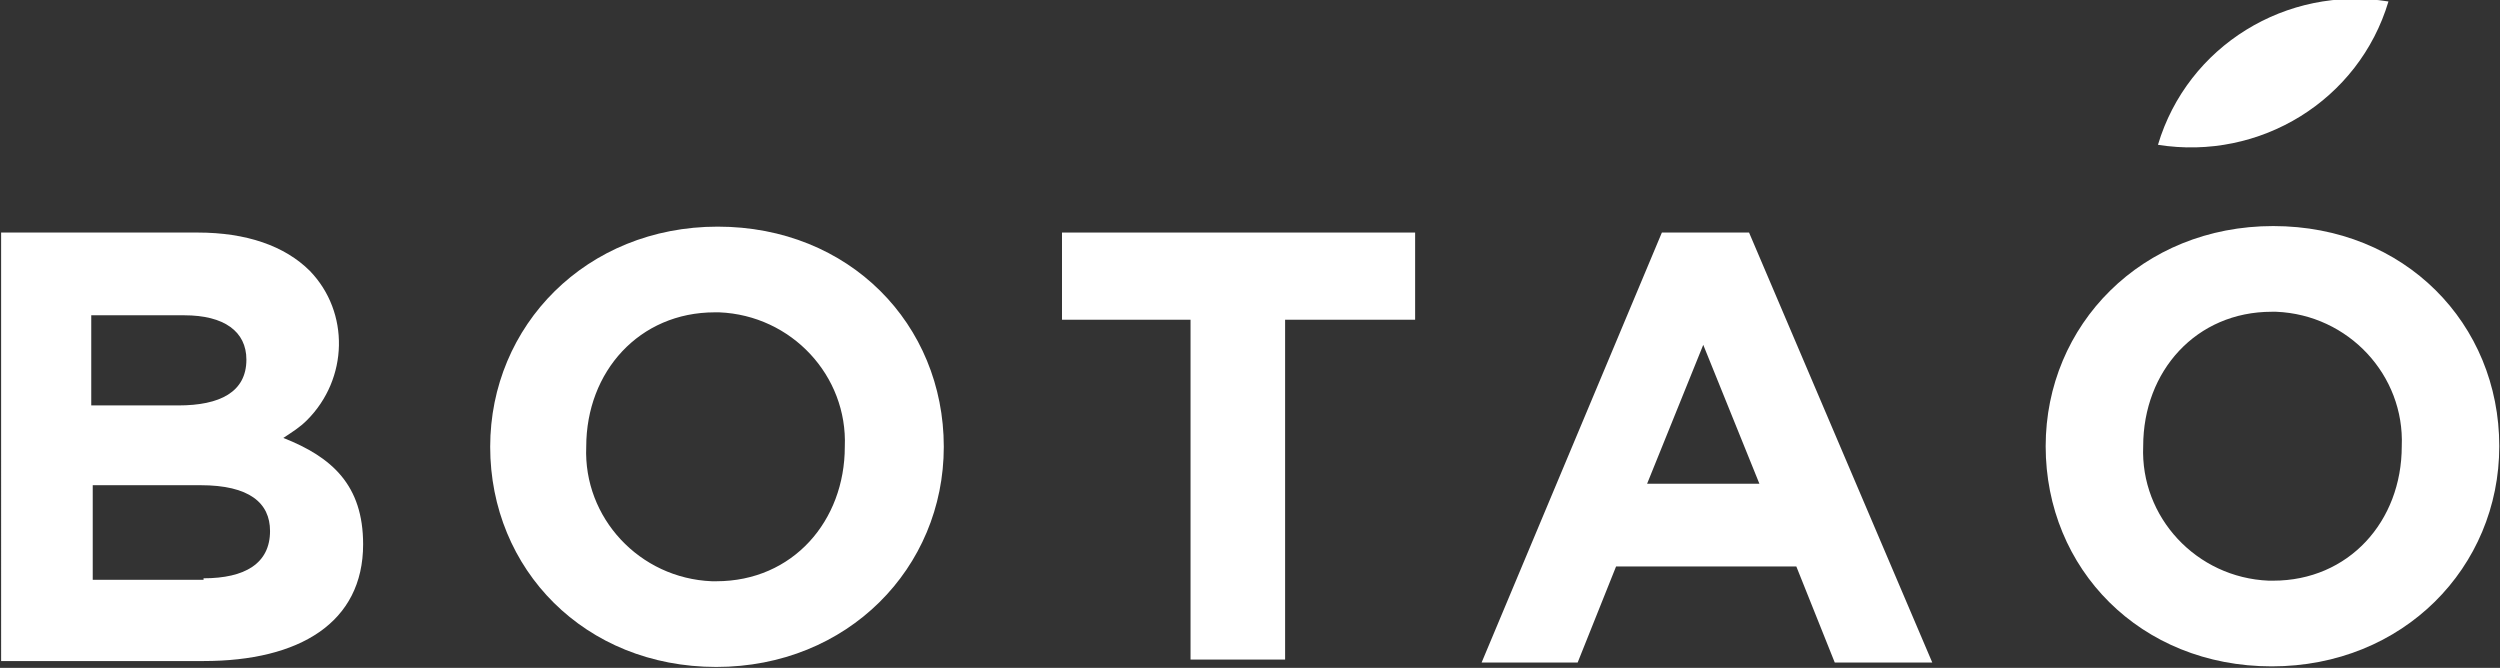
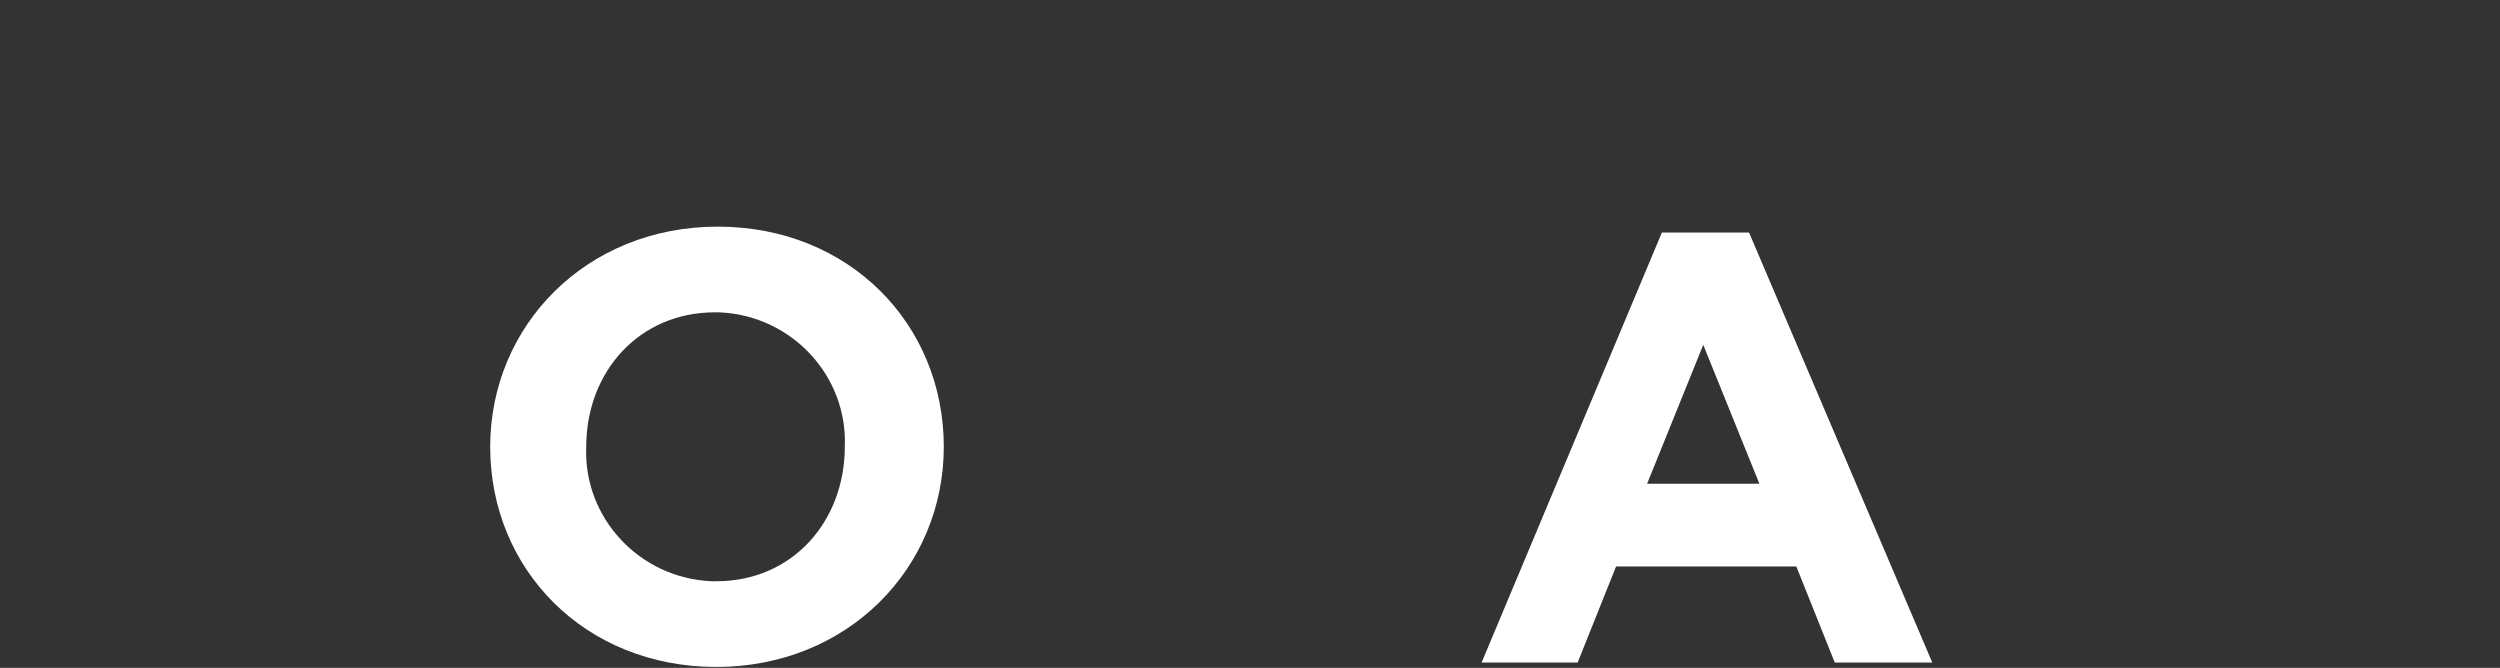
<svg xmlns="http://www.w3.org/2000/svg" version="1.1" id="Layer_1" x="0px" y="0px" viewBox="0 0 169.2 45.2" style="enable-background:new 0 0 169.2 45.2;" xml:space="preserve">
  <rect x="0" y="0" width="169.2" height="45.2" fill="#333333" stroke="none" />
  <style type="text/css">
	.st0{fill:#FFFFFF;}
</style>
  <g id="Group_2" transform="translate(-221.524 -270.961)">
-     <path id="Path_1" class="st0" d="M221.5,286.7h13.4c3.3,0,5.9,0.9,7.6,2.6c2.7,2.8,2.6,7.3-0.2,10.1c-0.5,0.5-1,0.8-1.6,1.2   c3.3,1.3,5.4,3.2,5.4,7.2c0,5.3-4.3,7.9-10.8,7.9h-13.7V286.7z M233.6,298.4c2.8,0,4.6-0.9,4.6-3.1c0-1.9-1.5-3-4.2-3h-6.3v6.1   H233.6z M235.3,310.1c2.8,0,4.5-1,4.5-3.2c0-1.9-1.4-3.1-4.7-3.1h-7.3v6.4H235.3z" />
    <path id="Path_2" class="st0" d="M254.7,301.2c0-8.2,6.5-14.9,15.4-14.9s15.3,6.6,15.3,14.9c0,8.2-6.5,14.9-15.4,14.9   S254.7,309.5,254.7,301.2z M278.7,301.2c0.2-4.8-3.6-8.9-8.5-9.1c-0.1,0-0.2,0-0.3,0c-5.1,0-8.7,4-8.7,9.1   c-0.2,4.8,3.6,8.9,8.5,9.1c0.1,0,0.2,0,0.3,0C275.2,310.3,278.7,306.2,278.7,301.2z" />
-     <path id="Path_3" class="st0" d="M302.2,292.6h-8.8v-5.9h23.9v5.9h-8.8v23h-6.4V292.6z" />
    <path id="Path_4" class="st0" d="M334,286.7h5.9l12.4,29.1h-6.6l-2.6-6.5h-12.2l-2.6,6.5h-6.5L334,286.7z M340.6,303.7l-3.8-9.4   l-3.8,9.4H340.6z" />
    <g id="Group_1" transform="translate(359.975 270.961)">
-       <path id="Path_5" class="st0" d="M0,30.2C0,22,6.5,15.3,15.4,15.3s15.3,6.6,15.3,14.9c0,8.2-6.5,14.9-15.4,14.9S0,38.5,0,30.2z     M24.1,30.2c0.2-4.8-3.6-8.9-8.5-9.1c-0.1,0-0.2,0-0.3,0c-5.1,0-8.7,4-8.7,9.1c-0.2,4.8,3.6,8.9,8.5,9.1c0.1,0,0.2,0,0.3,0    C20.5,39.3,24.1,35.3,24.1,30.2z" />
-       <path id="Path_6" class="st0" d="M23.2,0.1c-2,6.7-8.7,10.8-15.6,9.7C9.6,3.1,16.3-1,23.2,0.1z" />
-     </g>
+       </g>
  </g>
</svg>